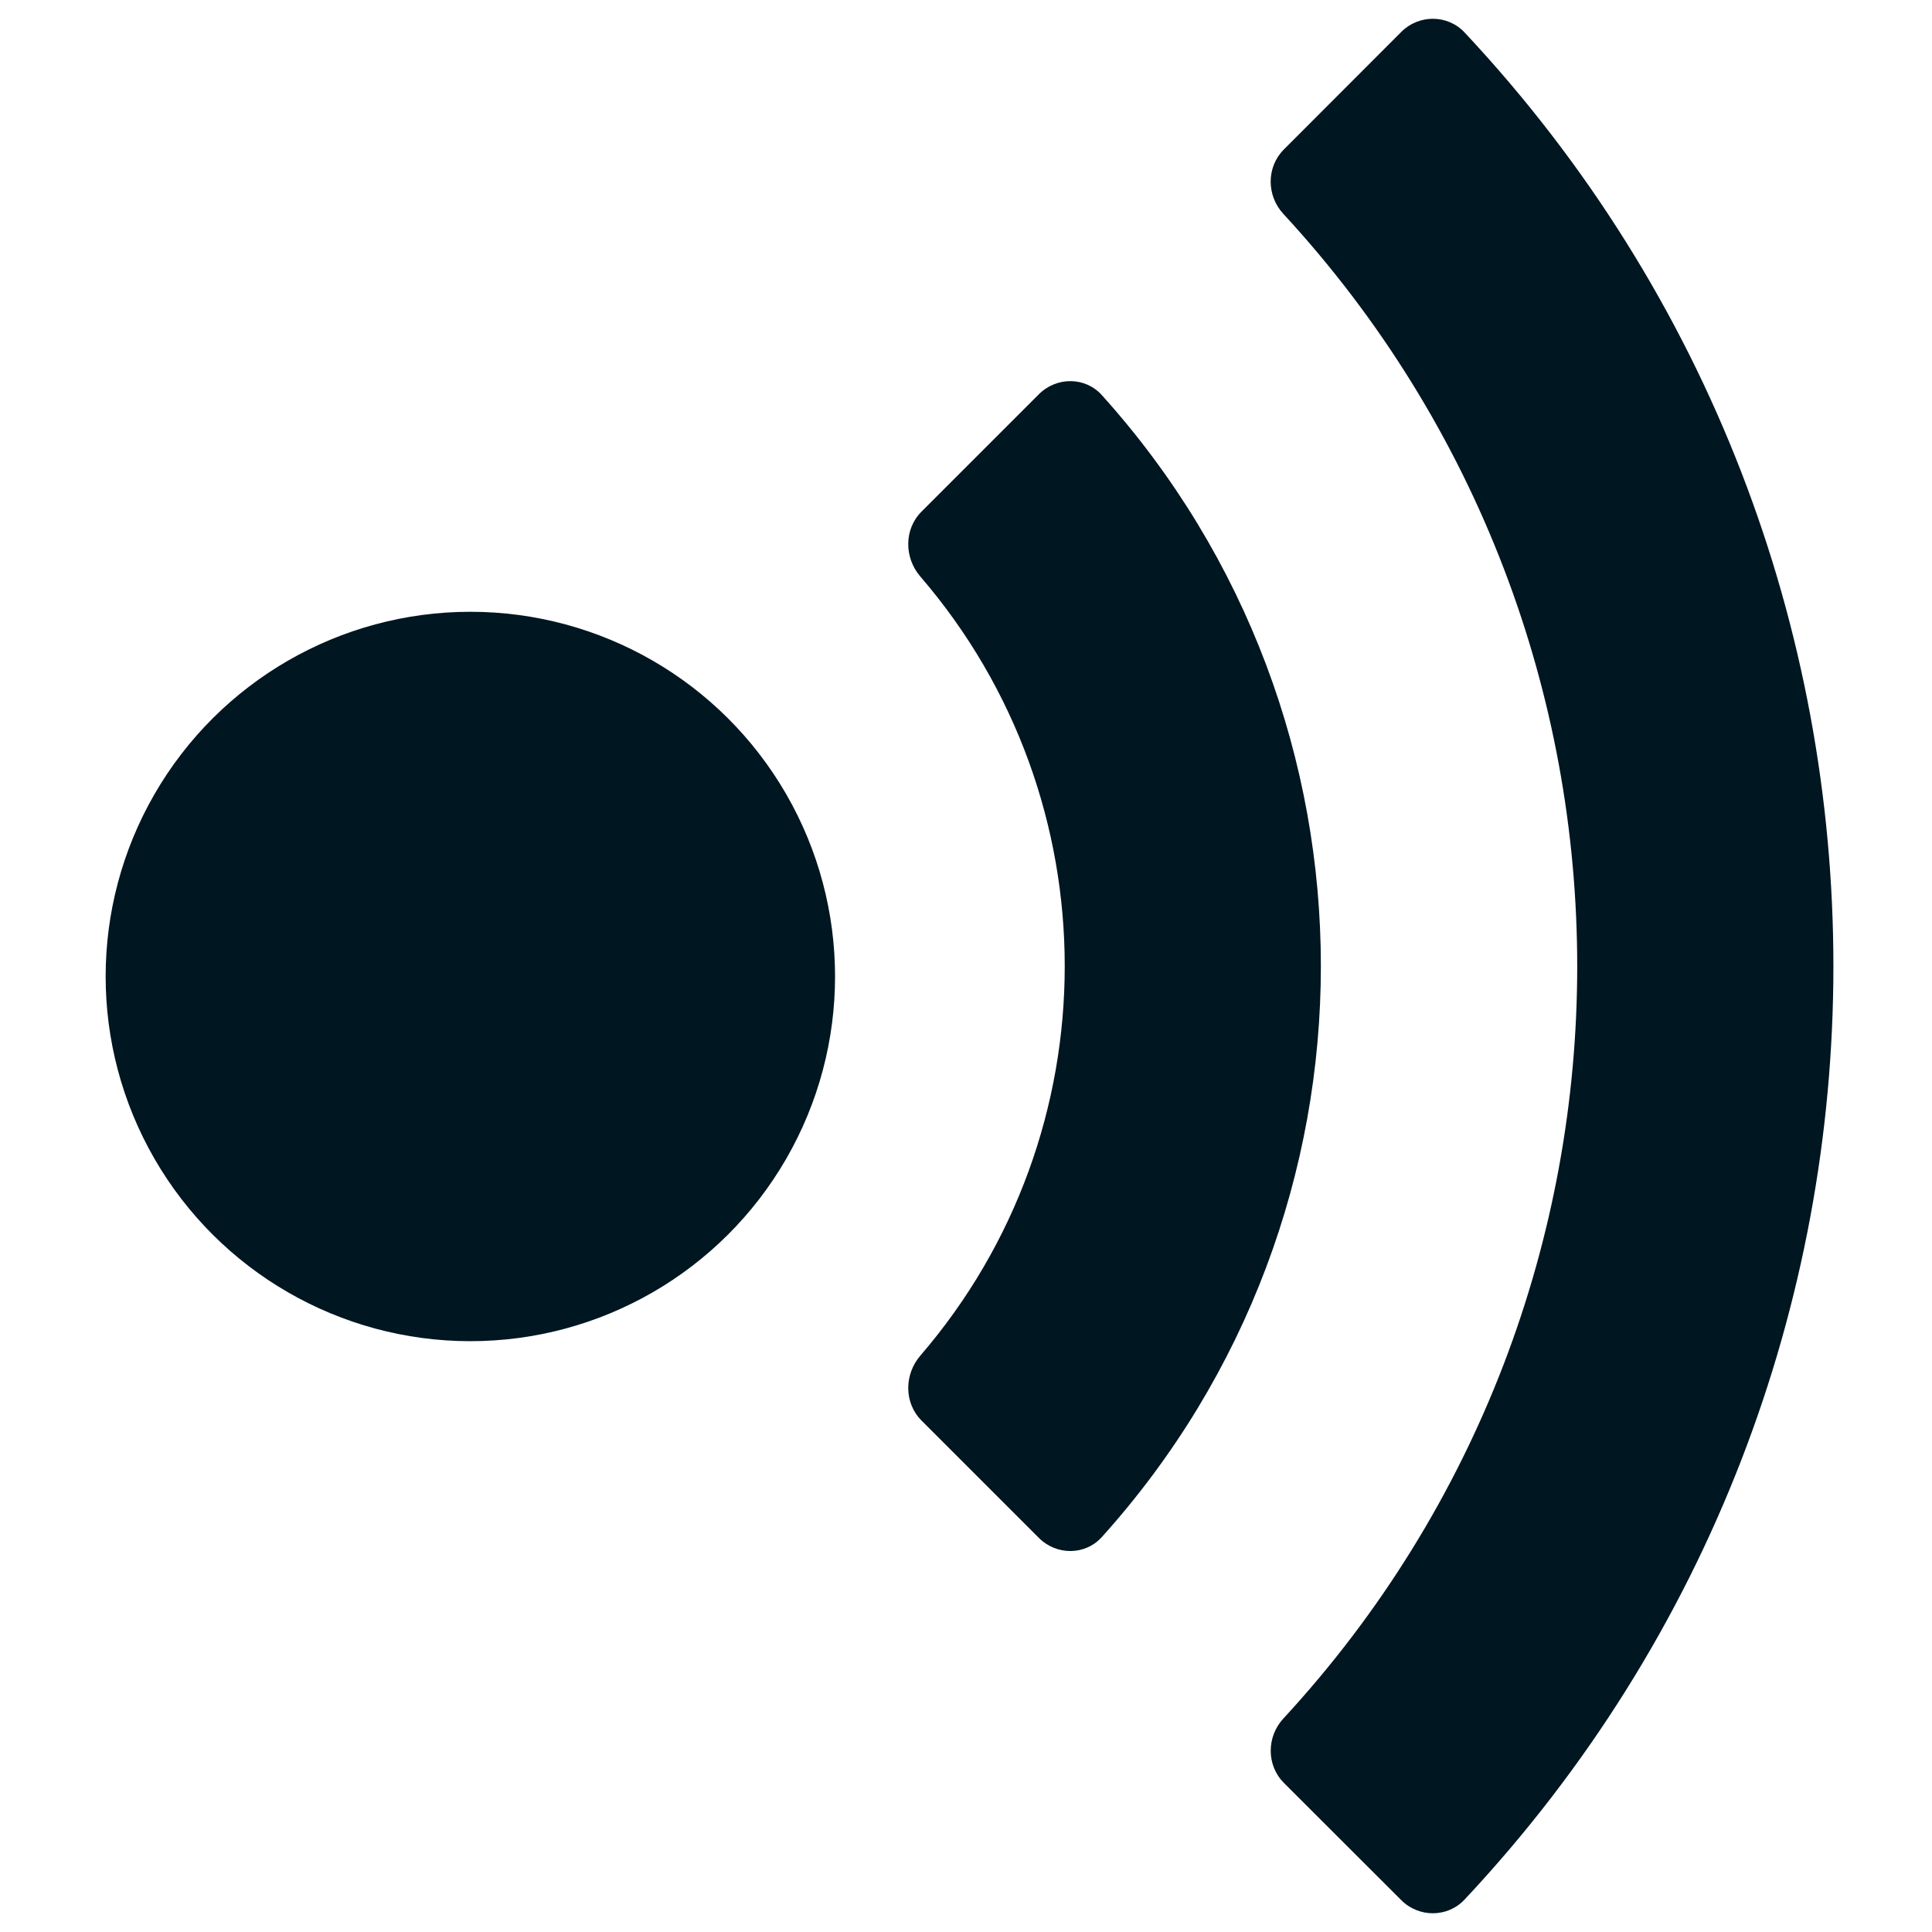
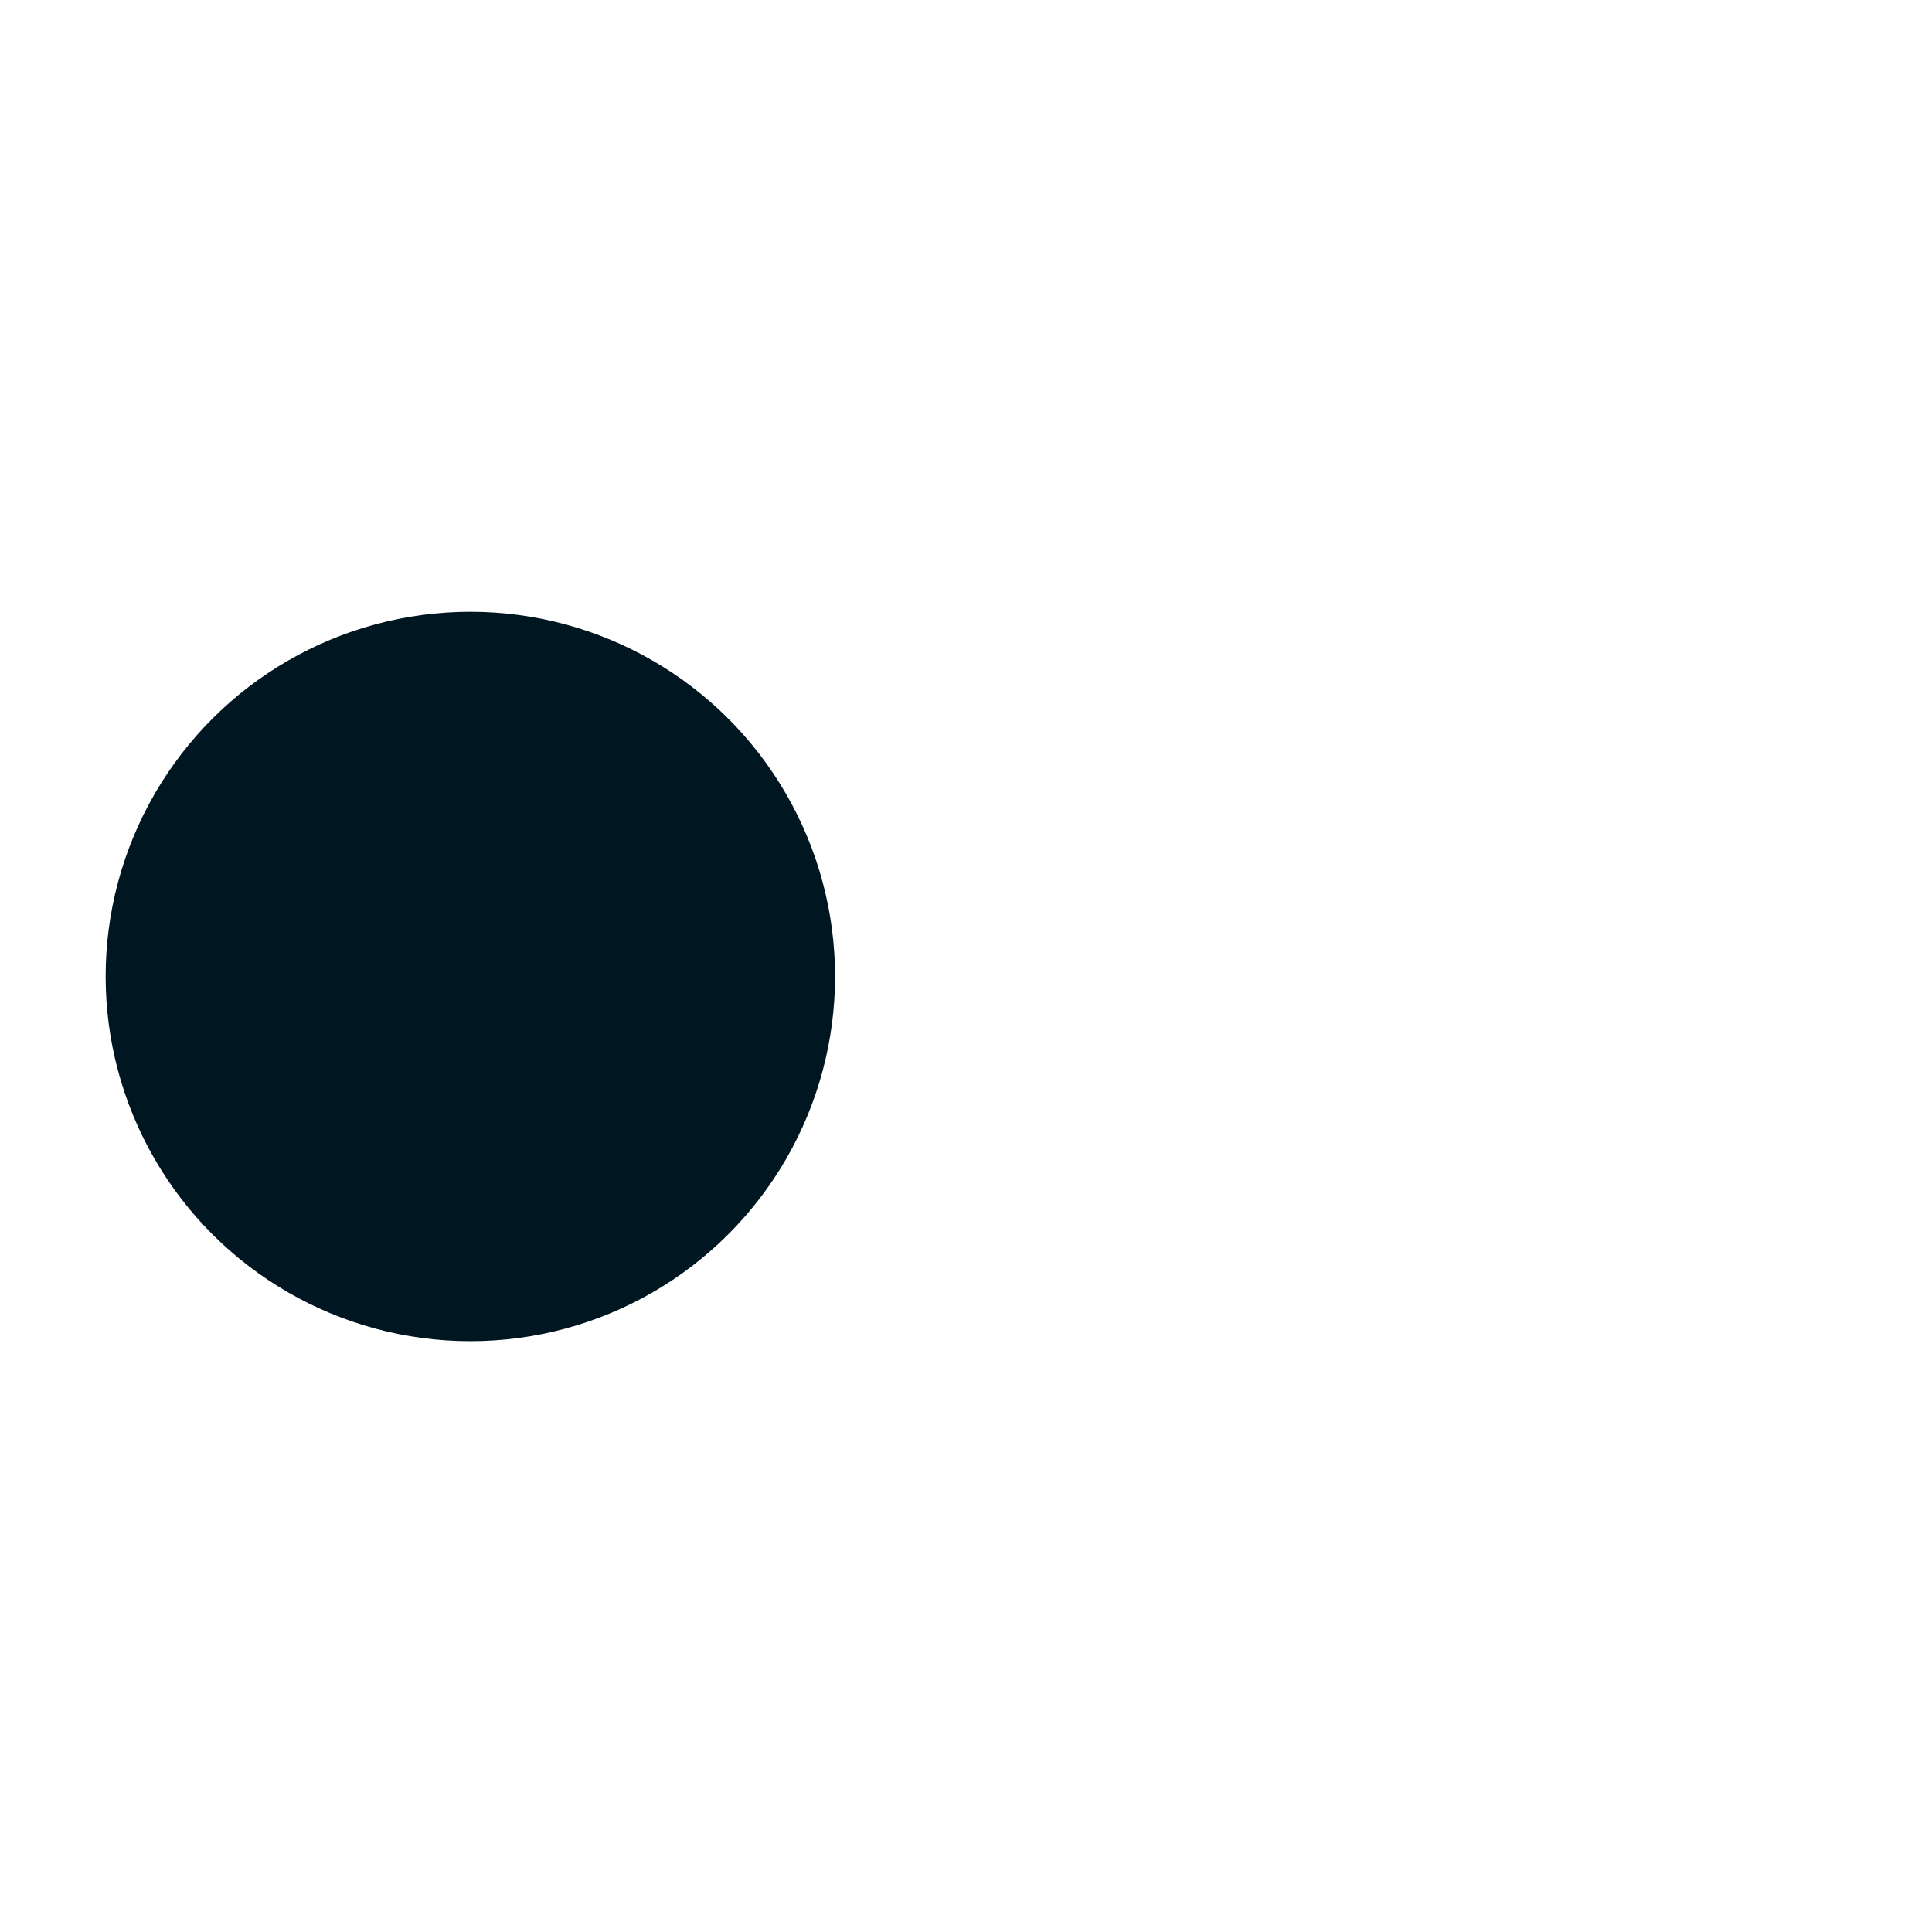
<svg xmlns="http://www.w3.org/2000/svg" width="256" height="256" viewBox="0 0 256 256" fill="none">
  <g clip-path="url(#clip0_2755_11413)">
-     <path d="M194.067 4.305C191.81 1.896 188.008 1.894 185.675 4.23L170.124 19.799C167.792 22.133 167.808 25.912 170.046 28.335C221.97 84.581 221.972 171.485 170.052 227.715C167.812 230.141 167.798 233.924 170.134 236.257L185.676 251.781C188.01 254.112 191.807 254.109 194.062 251.703C259.225 182.213 259.227 73.847 194.067 4.305Z" fill="#001621" />
-     <path d="M145.994 52.35C143.784 49.899 139.988 49.908 137.655 52.242L122.108 67.788C119.774 70.122 119.797 73.895 121.951 76.396C147.46 106.016 147.461 150.015 121.953 179.625C119.798 182.126 119.775 185.9 122.109 188.233L137.655 203.779C139.988 206.112 143.784 206.122 145.994 203.671C184.699 160.731 184.699 95.29 145.994 52.35Z" fill="#001621" />
    <circle cx="62.324" cy="129.389" r="48.325" transform="rotate(90 62.324 129.389)" fill="#001621" />
  </g>
  <defs>
    <clipPath id="clip0_2755_11413">
      <rect width="256" height="256" fill="white" />
    </clipPath>
  </defs>
</svg>